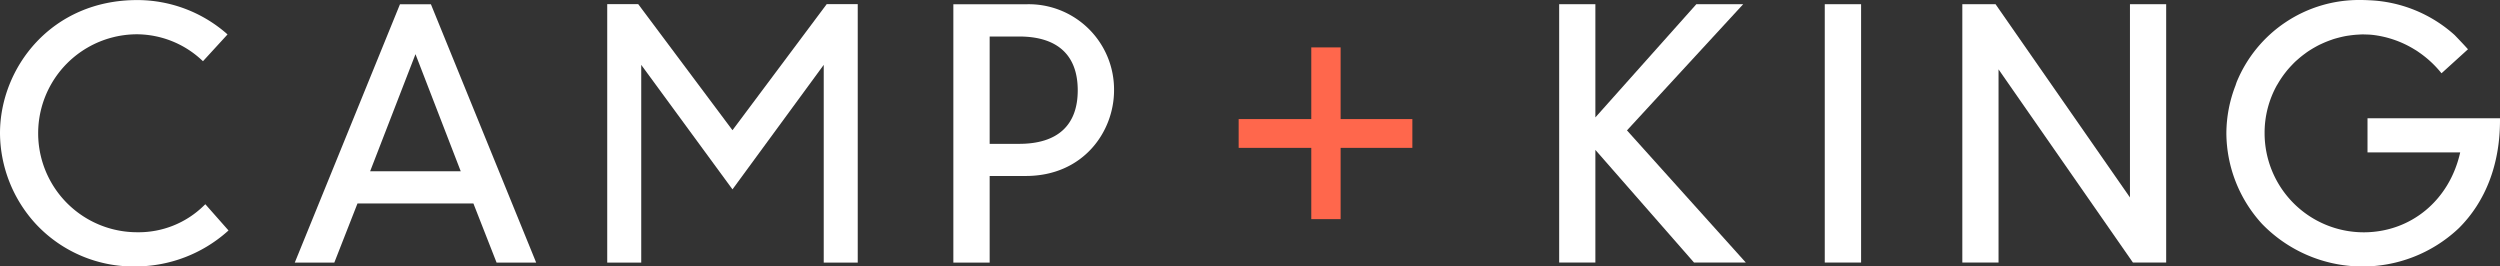
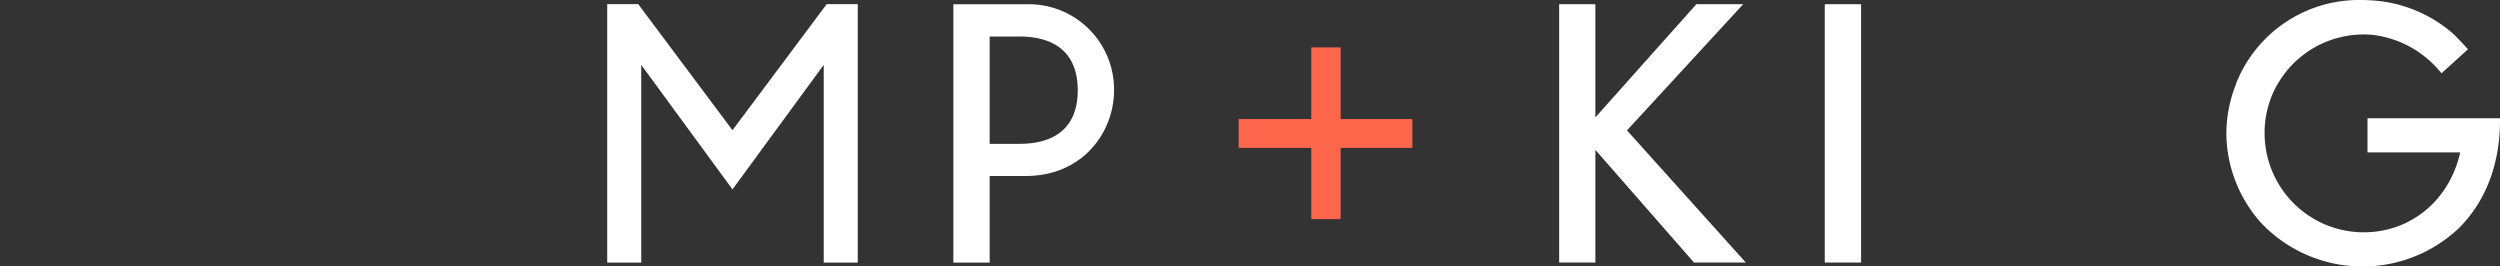
<svg xmlns="http://www.w3.org/2000/svg" viewBox="0 0 441.288 47.04">
  <rect x="0" y="0" width="441.288" height="47.04" fill="#333333" stroke="none" />
  <path d="m236.641 21.015v-12.653h-5.18v12.652l-12.818.001v5.084h12.818v12.579h5.18v-12.579h12.663v-5.084z" fill="#ff674c" />
  <g fill="#fff">
-     <path d="m375.97.741v34.11l-23.618-33.955-.107-.155h-5.865v45.601h6.393v-34.1l23.613 33.945.107.155h5.869v-45.601z" />
    <path d="m322.098.742h6.412v45.601h-6.412z" />
    <path d="m299.431.741-17.823 19.983v-19.983h-6.391v45.601h6.391v-19.885l17.412 19.885h9.142l-20.977-23.326 20.515-22.275z" />
    <path d="m417.902 20.874v6.031h16.359c-1.892 8.454-8.701 14.101-17.07 14.101a17.503 17.503 0 0 1 -17.455-17.475 17.259 17.259 0 0 1 2.181-8.501l.118-.182a17.206 17.206 0 0 1 1.359-2.023l.162-.209c.215-.269.439-.527.669-.78.09-.101.184-.2.32-.342.22-.231.441-.459.672-.677.066-.061.135-.12.204-.179l.145-.126c.407-.362.839-.709 1.284-1.034l.111-.083c.127-.094.256-.188.386-.277.234-.159.474-.309.715-.456q.26-.159.526-.308c.252-.143.505-.284.764-.414.106-.053.214-.102.322-.151l.153-.07a17.493 17.493 0 0 1 1.627-.66l.169-.061c.074-.028.15-.055.226-.08.296-.095.598-.178.9-.257q.254-.068.511-.128c.3-.069.602-.135.907-.189.13-.023.262-.041.394-.06l.131-.018c.507-.075 1.029-.126 1.552-.155l.176-.01c.168-.011.334-.021.503-.024l.132-.001c.173 0 .347.005.52.01l.201.007c.243.008.486.016.737.038l.278.026a18.134 18.134 0 0 1 7.27 2.486l.151.091c.125.074.249.148.372.228.122.078.241.163.36.247l.195.136a18.554 18.554 0 0 1 3.584 3.3l.24.29 4.673-4.24-.241-.266c-.706-.783-2.08-2.209-2.106-2.234a23.978 23.978 0 0 0 -15.149-6.153q-.758-.042-1.497-.042a23.334 23.334 0 0 0 -21.858 14.532l-.166.498h.006a23.528 23.528 0 0 0 -1.637 8.501 23.886 23.886 0 0 0 6.29 15.984 24.709 24.709 0 0 0 34.763.741c4.741-4.728 7.246-11.306 7.246-19.022v-.36z" />
-     <path d="m36.245 36.05-.27.255a16.439 16.439 0 0 1 -11.767 4.689 17.471 17.471 0 0 1 0-34.942 16.942 16.942 0 0 1 11.355 4.509l.266.241 4.33-4.721-.265-.244a24.016 24.016 0 0 0 -15.686-5.825c-15.153 0-24.208 11.952-24.208 23.506a23.873 23.873 0 0 0 6.296 15.984 23.56 23.56 0 0 0 17.912 7.526 24.485 24.485 0 0 0 15.864-6.113l.262-.239z" />
-     <path d="m73.339 9.56 7.986 20.666h-15.989zm-2.74-8.805-18.568 45.599h6.98l4.092-10.445h20.457l4.094 10.445h6.988l-18.579-45.599z" />
    <path d="m174.69 6.445h5.203c6.767 0 10.344 3.285 10.344 9.498 0 6.182-3.577 9.448-10.344 9.448h-5.203zm6.382-5.69h-12.791v45.599h6.409v-15.291h6.382c10.116 0 15.574-7.79 15.574-15.12a15.055 15.055 0 0 0 -15.574-15.188" />
    <path d="m145.923.734-16.628 22.25-16.637-22.25h-5.473v45.62h6.003v-34.903l16.107 21.975 16.106-21.976v34.904h6.003v-45.62z" />
  </g>
</svg>